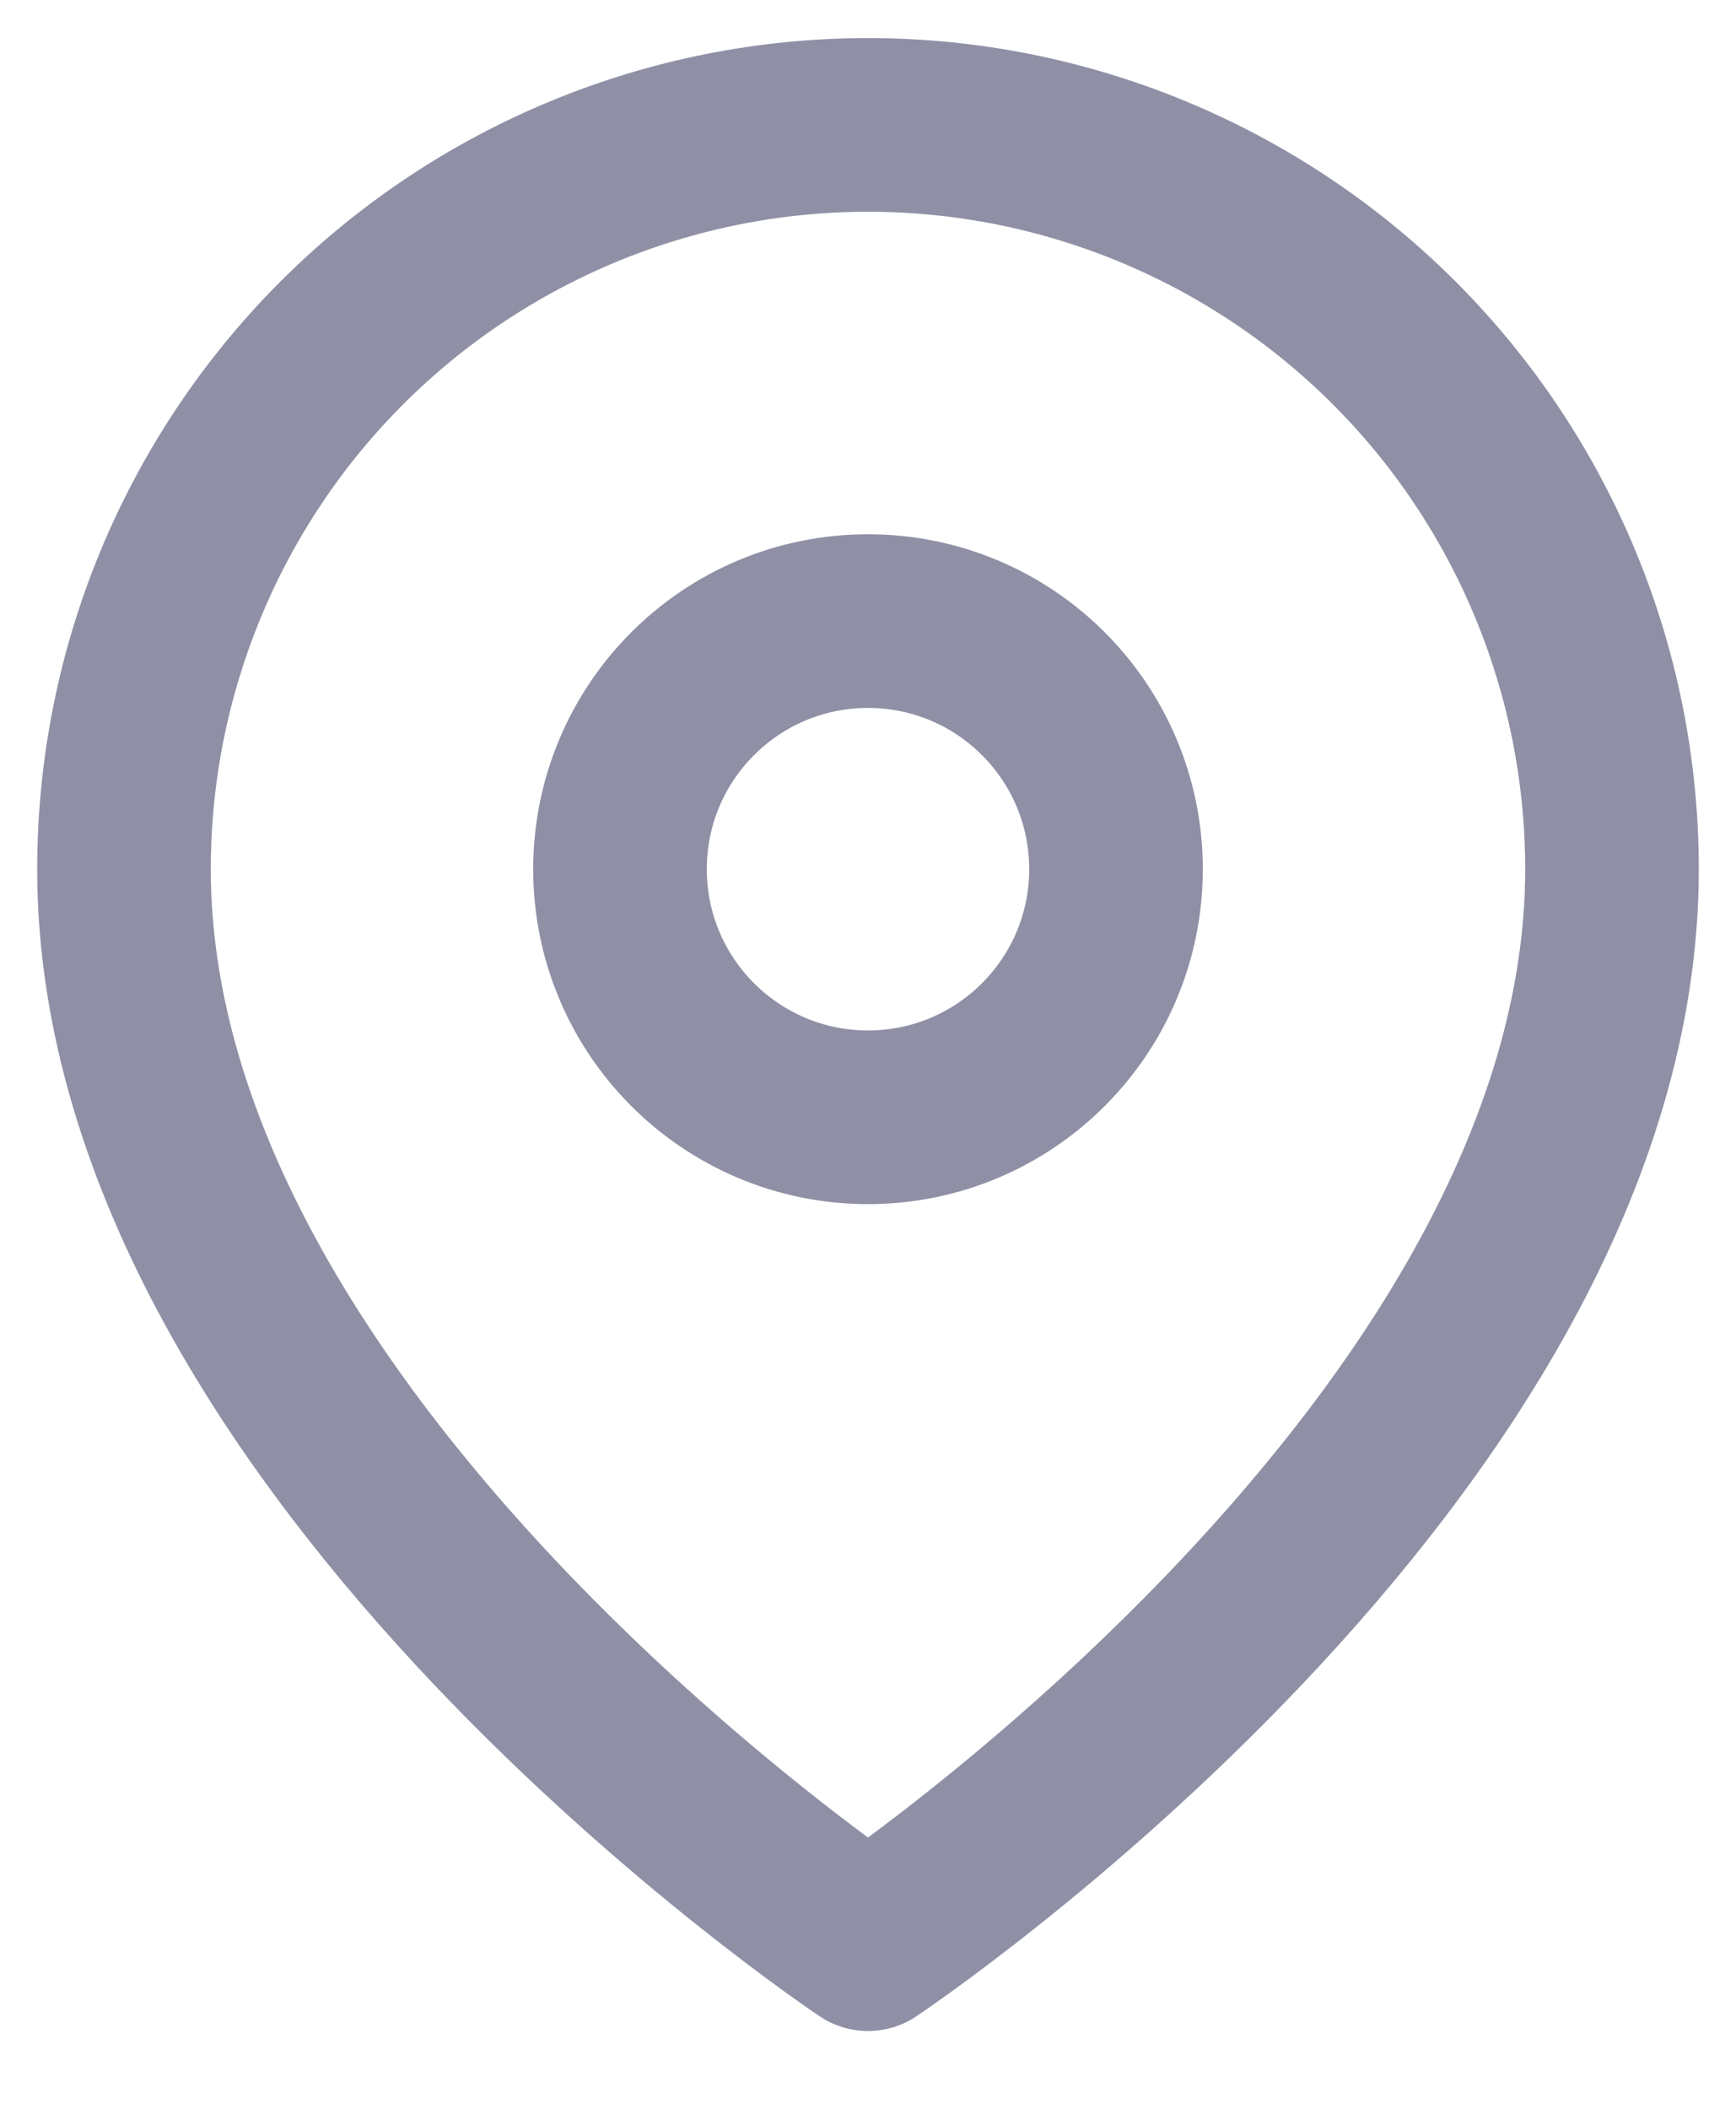
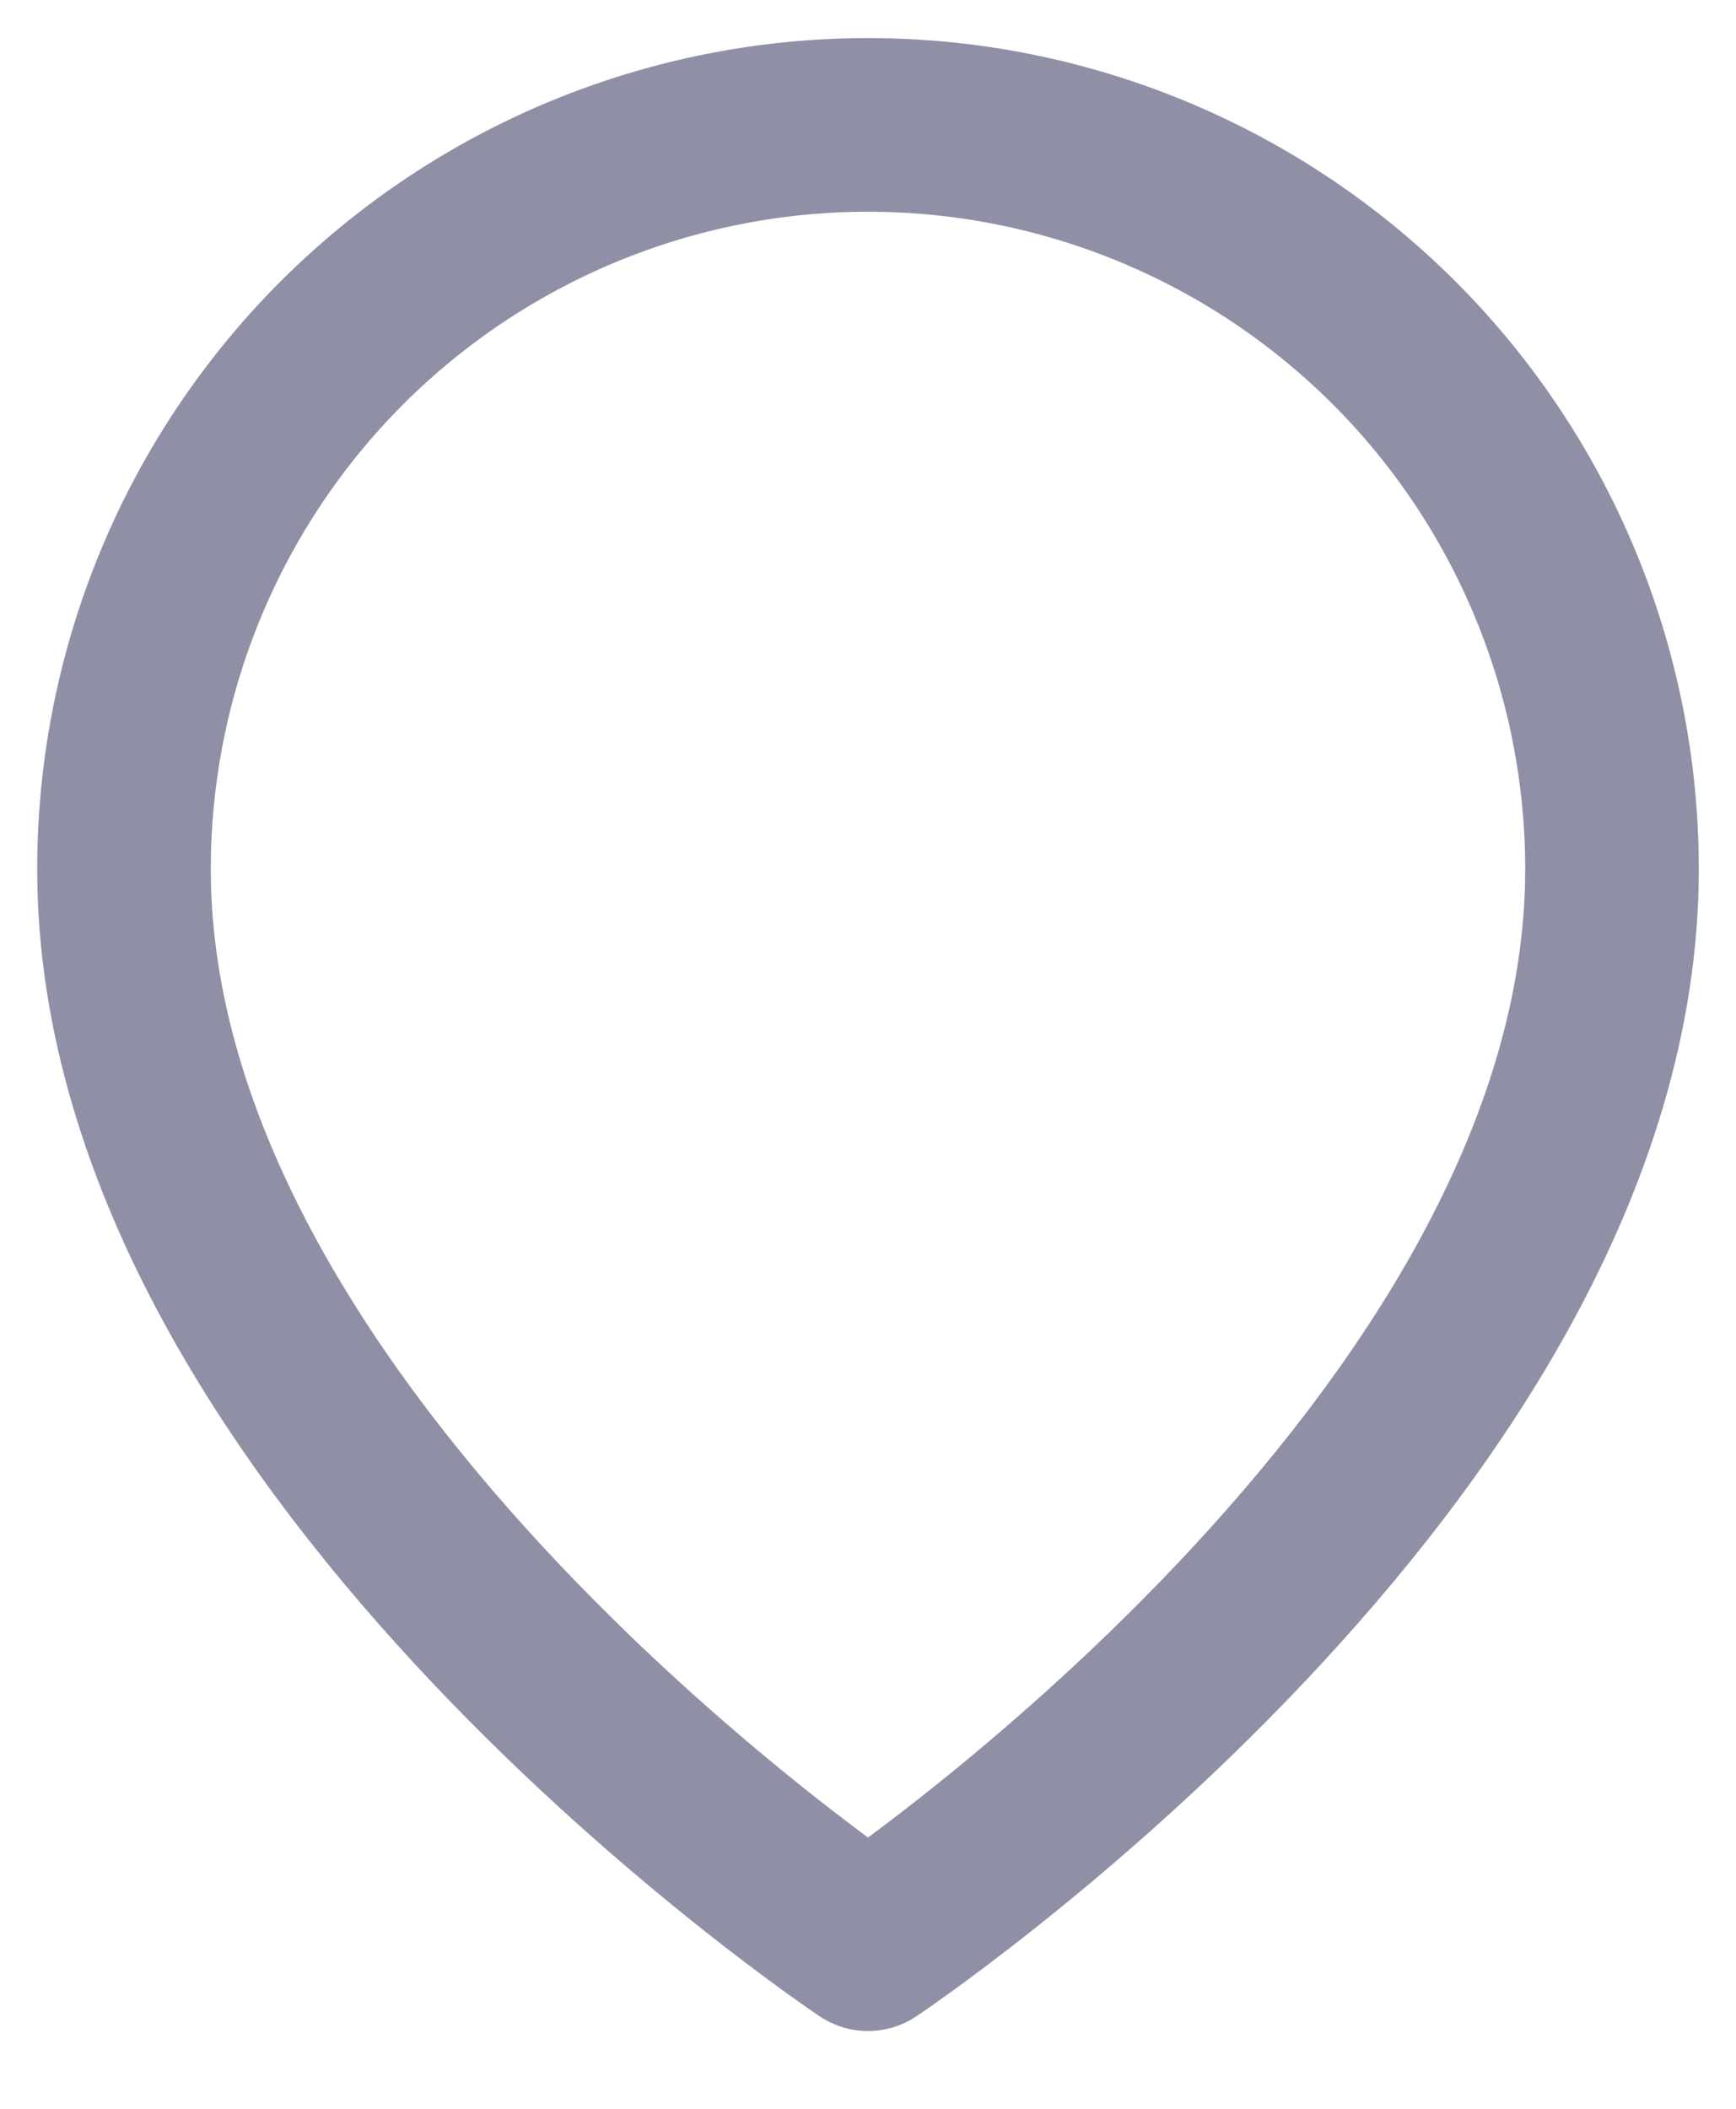
<svg xmlns="http://www.w3.org/2000/svg" width="14" height="17" viewBox="0 0 14 17" fill="none">
  <path d="M13 7.007C13 11.673 7 15.673 7 15.673C7 15.673 1 11.673 1 7.007C1 5.415 1.632 3.889 2.757 2.764C3.883 1.639 5.409 1.007 7 1.007C8.591 1.007 10.117 1.639 11.243 2.764C12.368 3.889 13 5.415 13 7.007Z" stroke="#8F90A6" stroke-width="1.4" stroke-linecap="round" stroke-linejoin="round" />
-   <path d="M7 9.007C8.105 9.007 9 8.111 9 7.007C9 5.902 8.105 5.007 7 5.007C5.895 5.007 5 5.902 5 7.007C5 8.111 5.895 9.007 7 9.007Z" stroke="#8F90A6" stroke-width="1.4" stroke-linecap="round" stroke-linejoin="round" />
</svg>